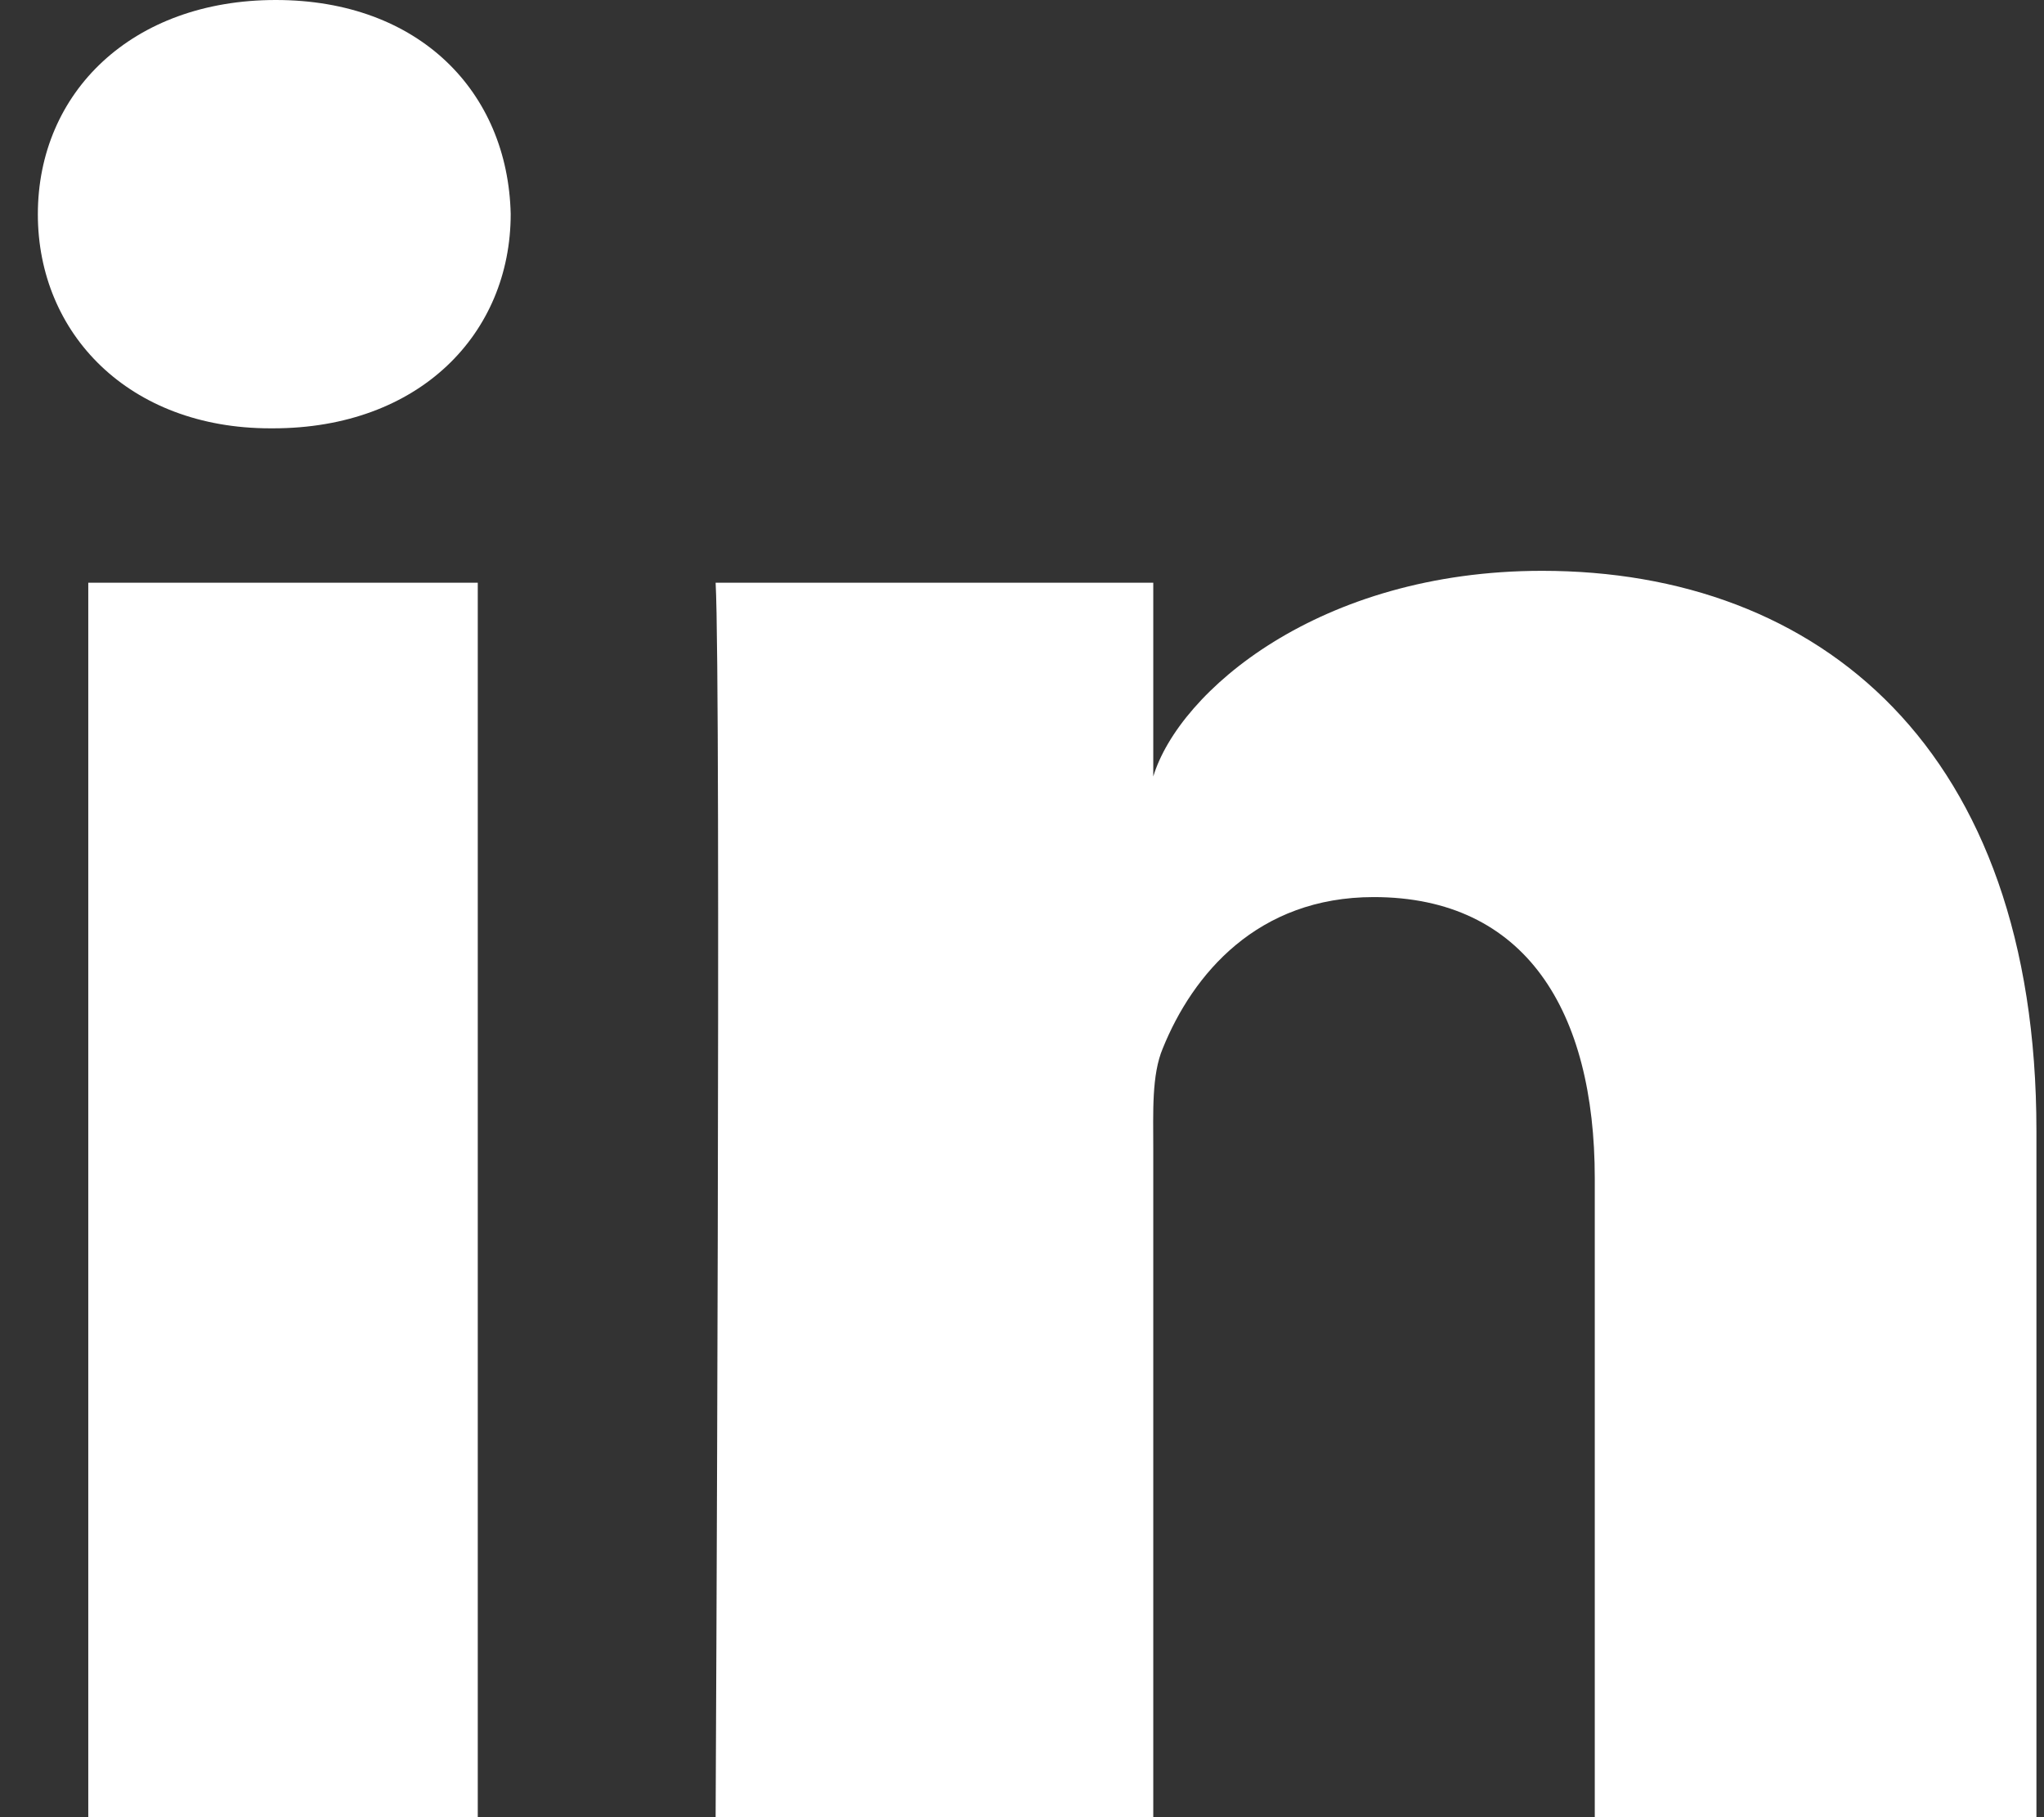
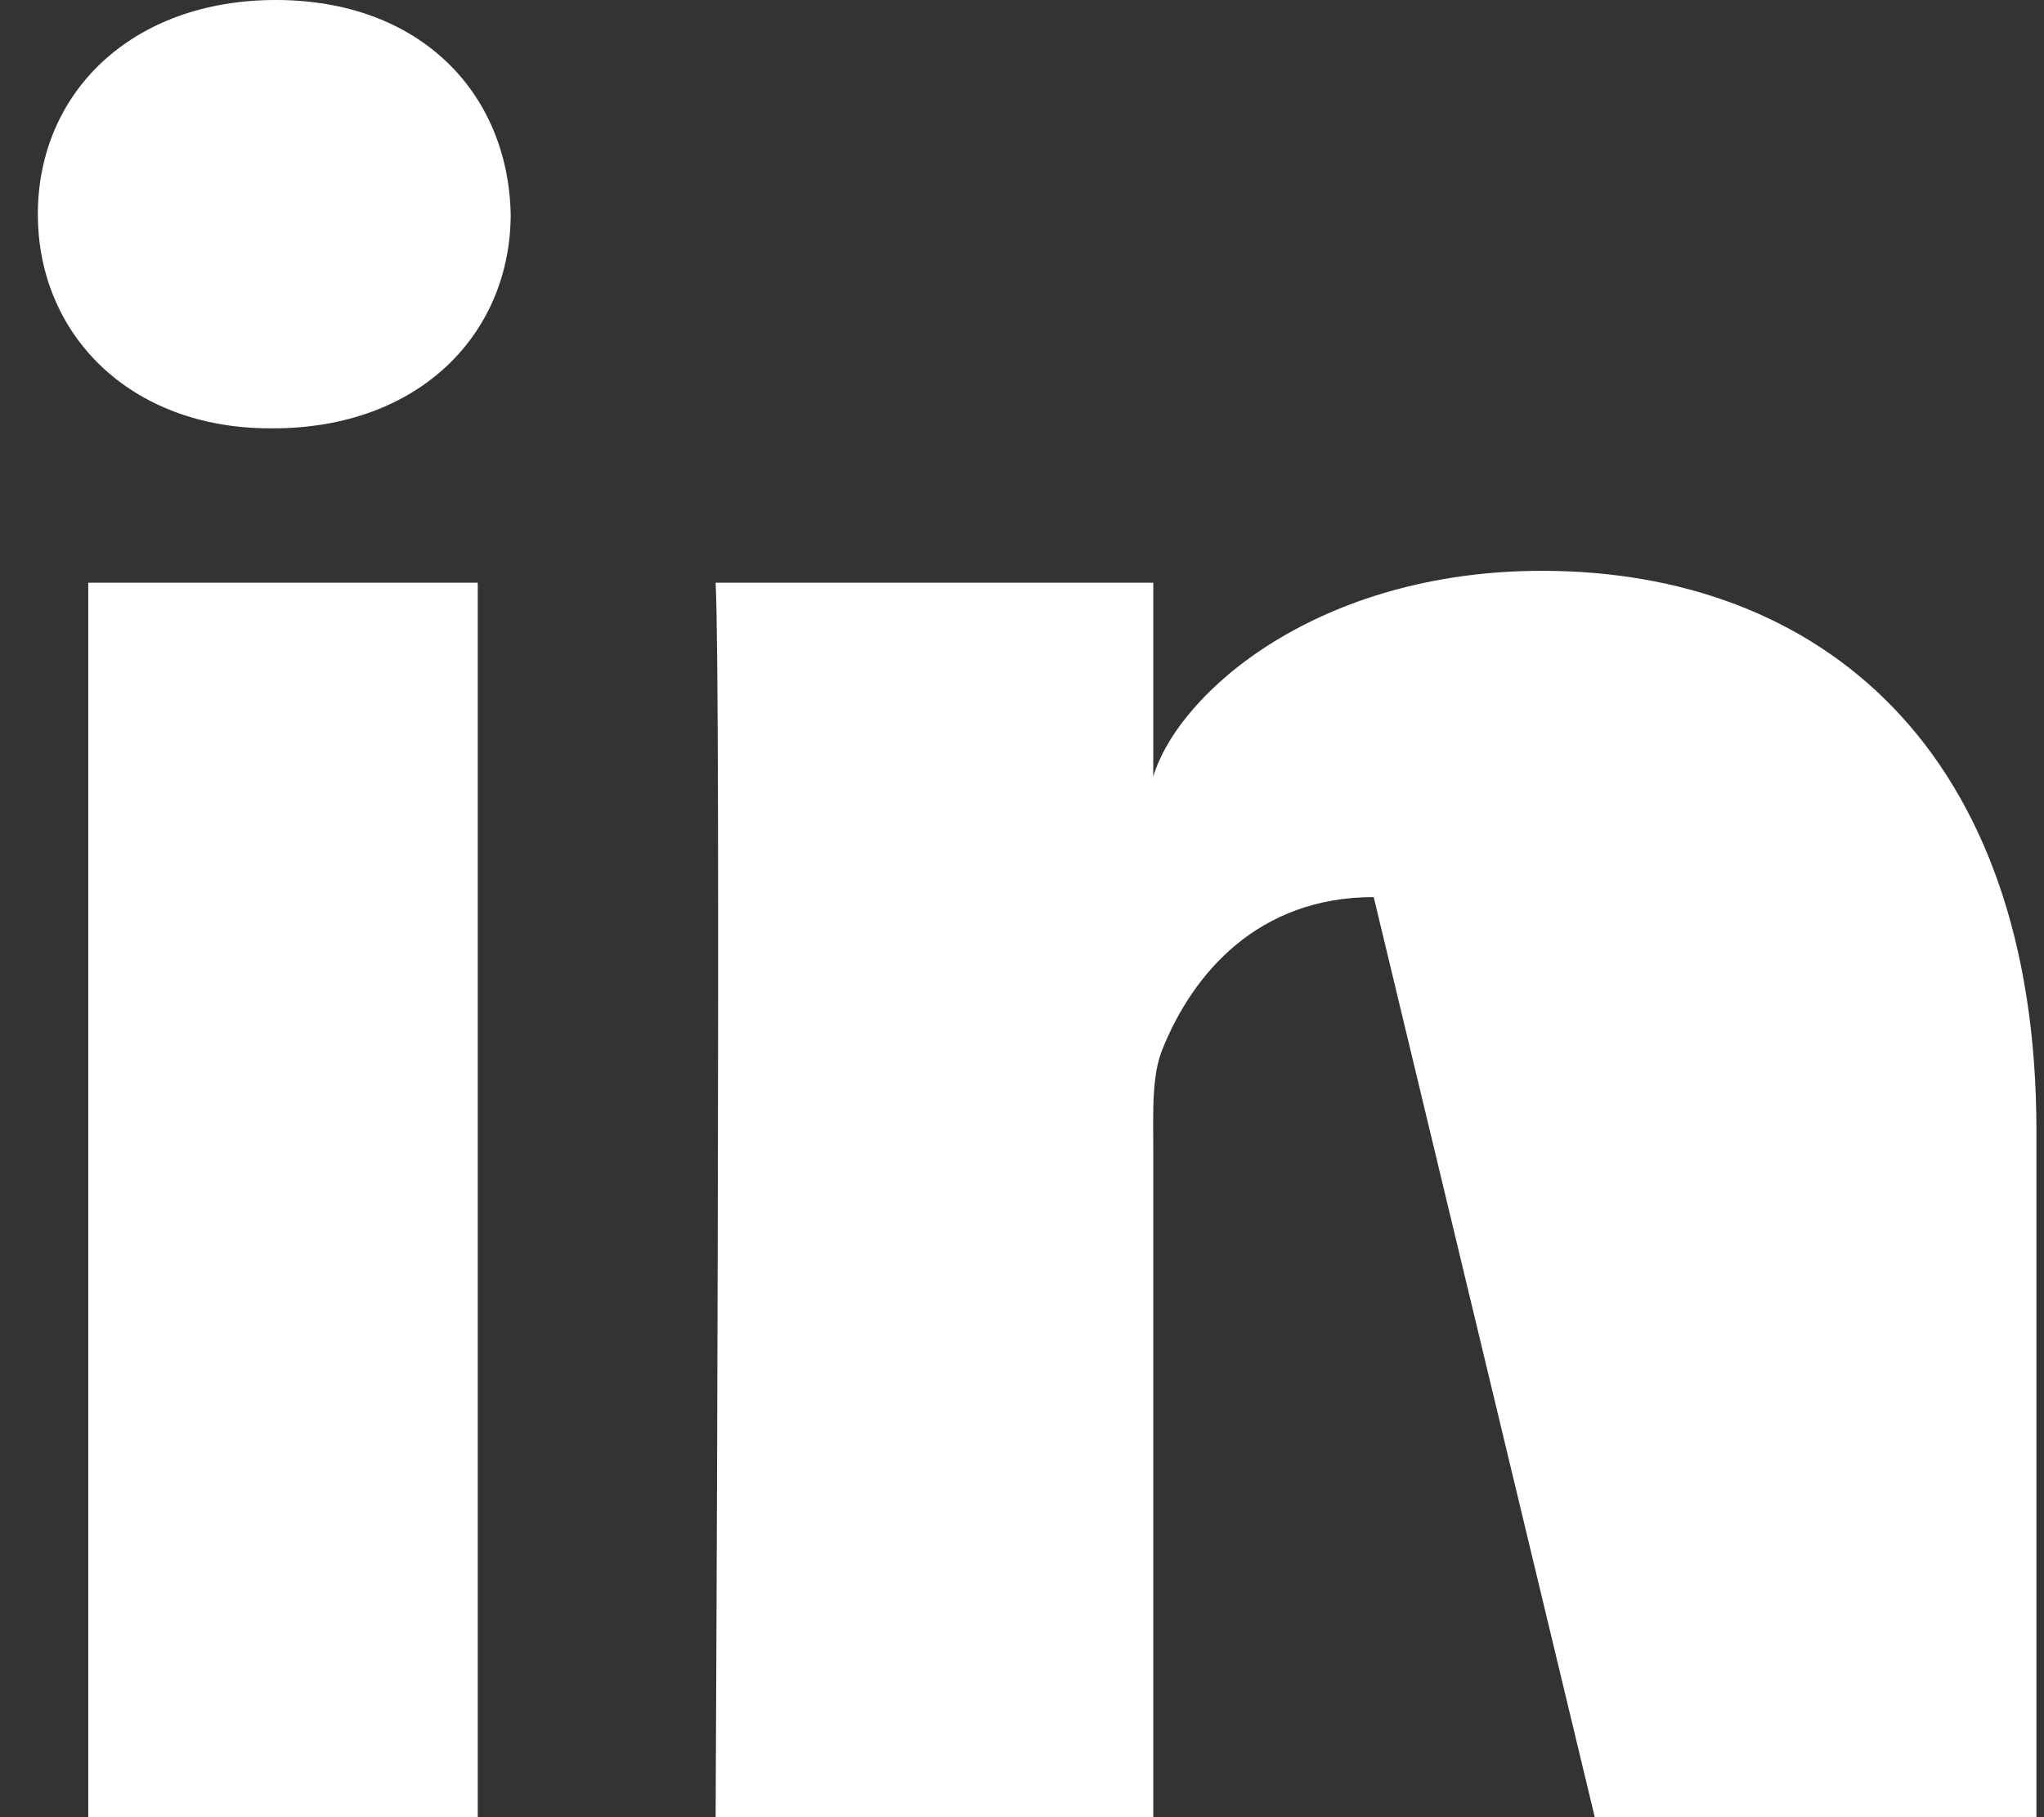
<svg xmlns="http://www.w3.org/2000/svg" width="27px" height="24px" viewBox="0 0 27 24" version="1.1">
  <rect x="0" y="0" width="27" height="24" fill="#333333" stroke="none" />
  <title>linkedin</title>
  <desc>Created with Sketch.</desc>
  <defs />
  <g id="Page-1" stroke="none" stroke-width="1" fill="none" fill-rule="evenodd">
    <g id="NEWS-Copy" transform="translate(-531, -2107)" fill="#FFFFFF">
      <g id="linkedin" transform="translate(531, 2107)">
-         <path d="M1.166,7.696 L6.311,7.696 L6.311,24 L1.166,24 L1.166,7.696 Z M20.37,7.539 C17.422,7.539 15.575,9.136 15.234,10.255 L15.234,7.696 L9.453,7.696 C9.528,9.055 9.453,24 9.453,24 L15.234,24 L15.234,15.177 C15.234,14.687 15.211,14.197 15.36,13.845 C15.757,12.865 16.611,11.848 18.146,11.848 C20.153,11.848 21.066,13.355 21.066,15.563 L21.066,24 L26.9,24 L26.9,14.935 C26.9,9.885 24.027,7.539 20.37,7.539 Z M3.643,0 C1.743,0 0.5,1.22 0.5,2.83 C0.5,4.411 1.708,5.657 3.57,5.657 L3.607,5.657 C5.542,5.657 6.746,4.406 6.746,2.826 C6.709,1.217 5.542,0 3.643,0 Z" id="Fill-88" />
+         <path d="M1.166,7.696 L6.311,7.696 L6.311,24 L1.166,24 L1.166,7.696 Z M20.37,7.539 C17.422,7.539 15.575,9.136 15.234,10.255 L15.234,7.696 L9.453,7.696 C9.528,9.055 9.453,24 9.453,24 L15.234,24 L15.234,15.177 C15.234,14.687 15.211,14.197 15.36,13.845 C15.757,12.865 16.611,11.848 18.146,11.848 L21.066,24 L26.9,24 L26.9,14.935 C26.9,9.885 24.027,7.539 20.37,7.539 Z M3.643,0 C1.743,0 0.5,1.22 0.5,2.83 C0.5,4.411 1.708,5.657 3.57,5.657 L3.607,5.657 C5.542,5.657 6.746,4.406 6.746,2.826 C6.709,1.217 5.542,0 3.643,0 Z" id="Fill-88" />
      </g>
    </g>
  </g>
</svg>